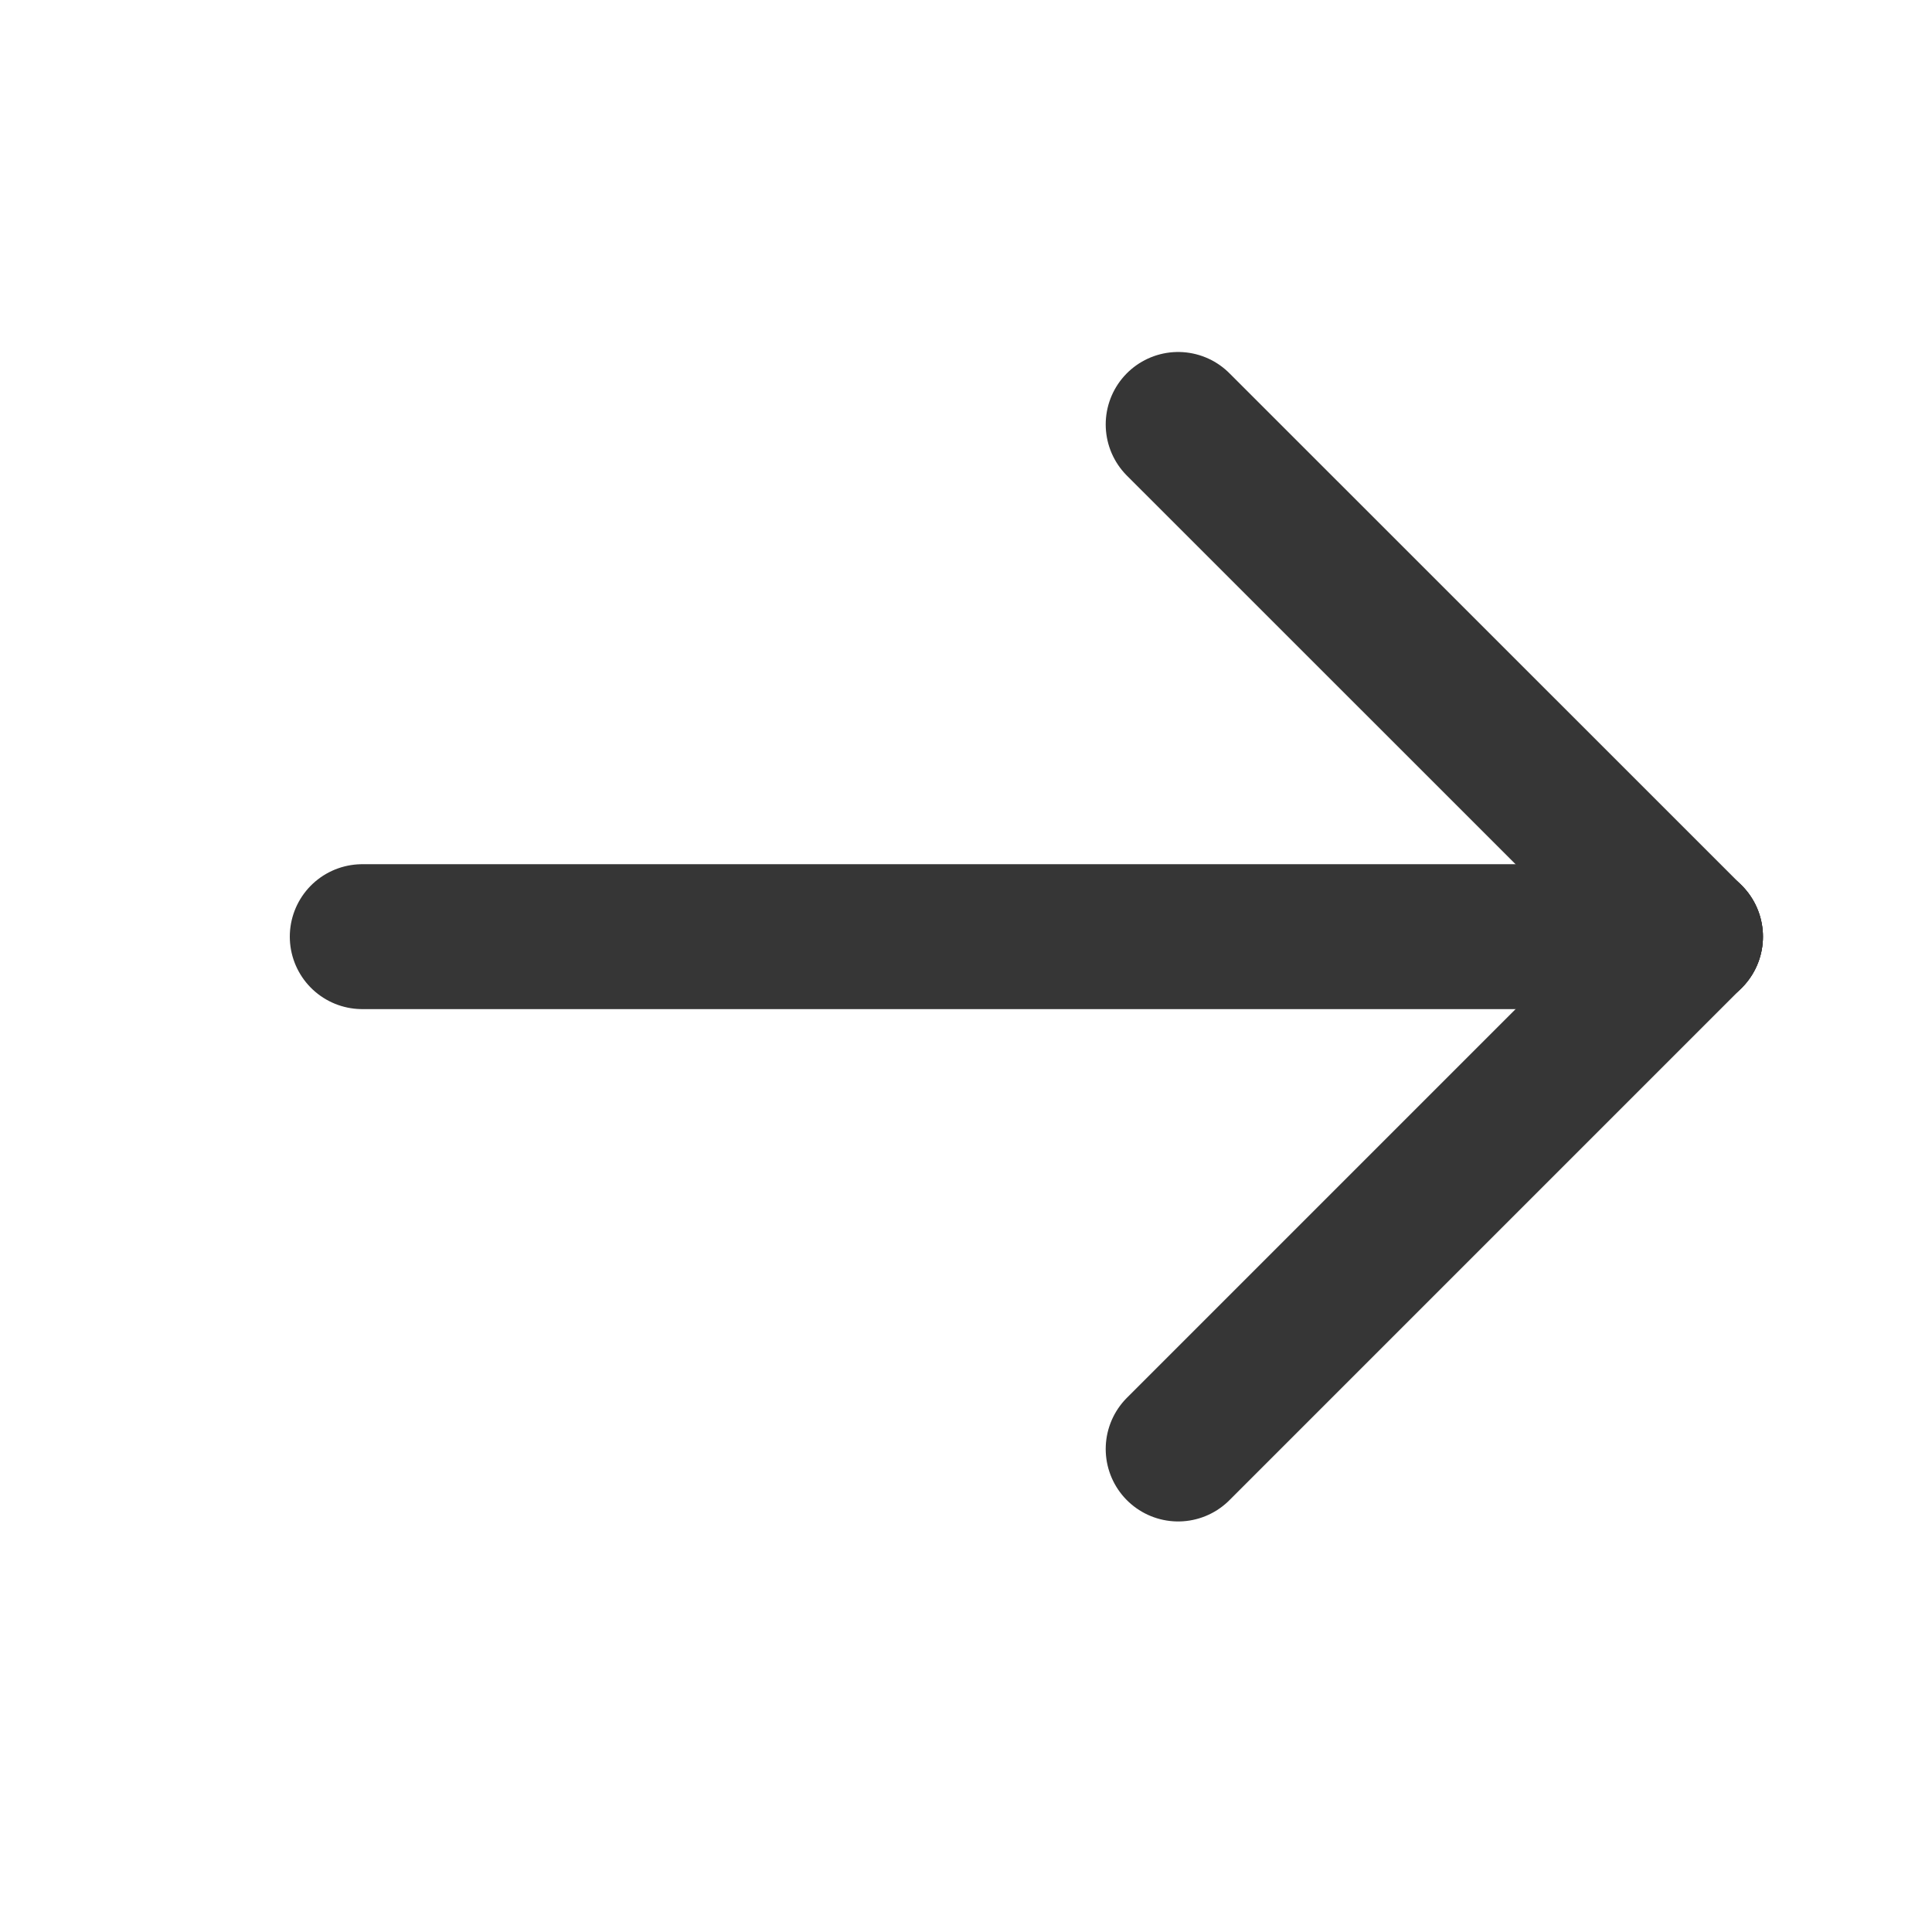
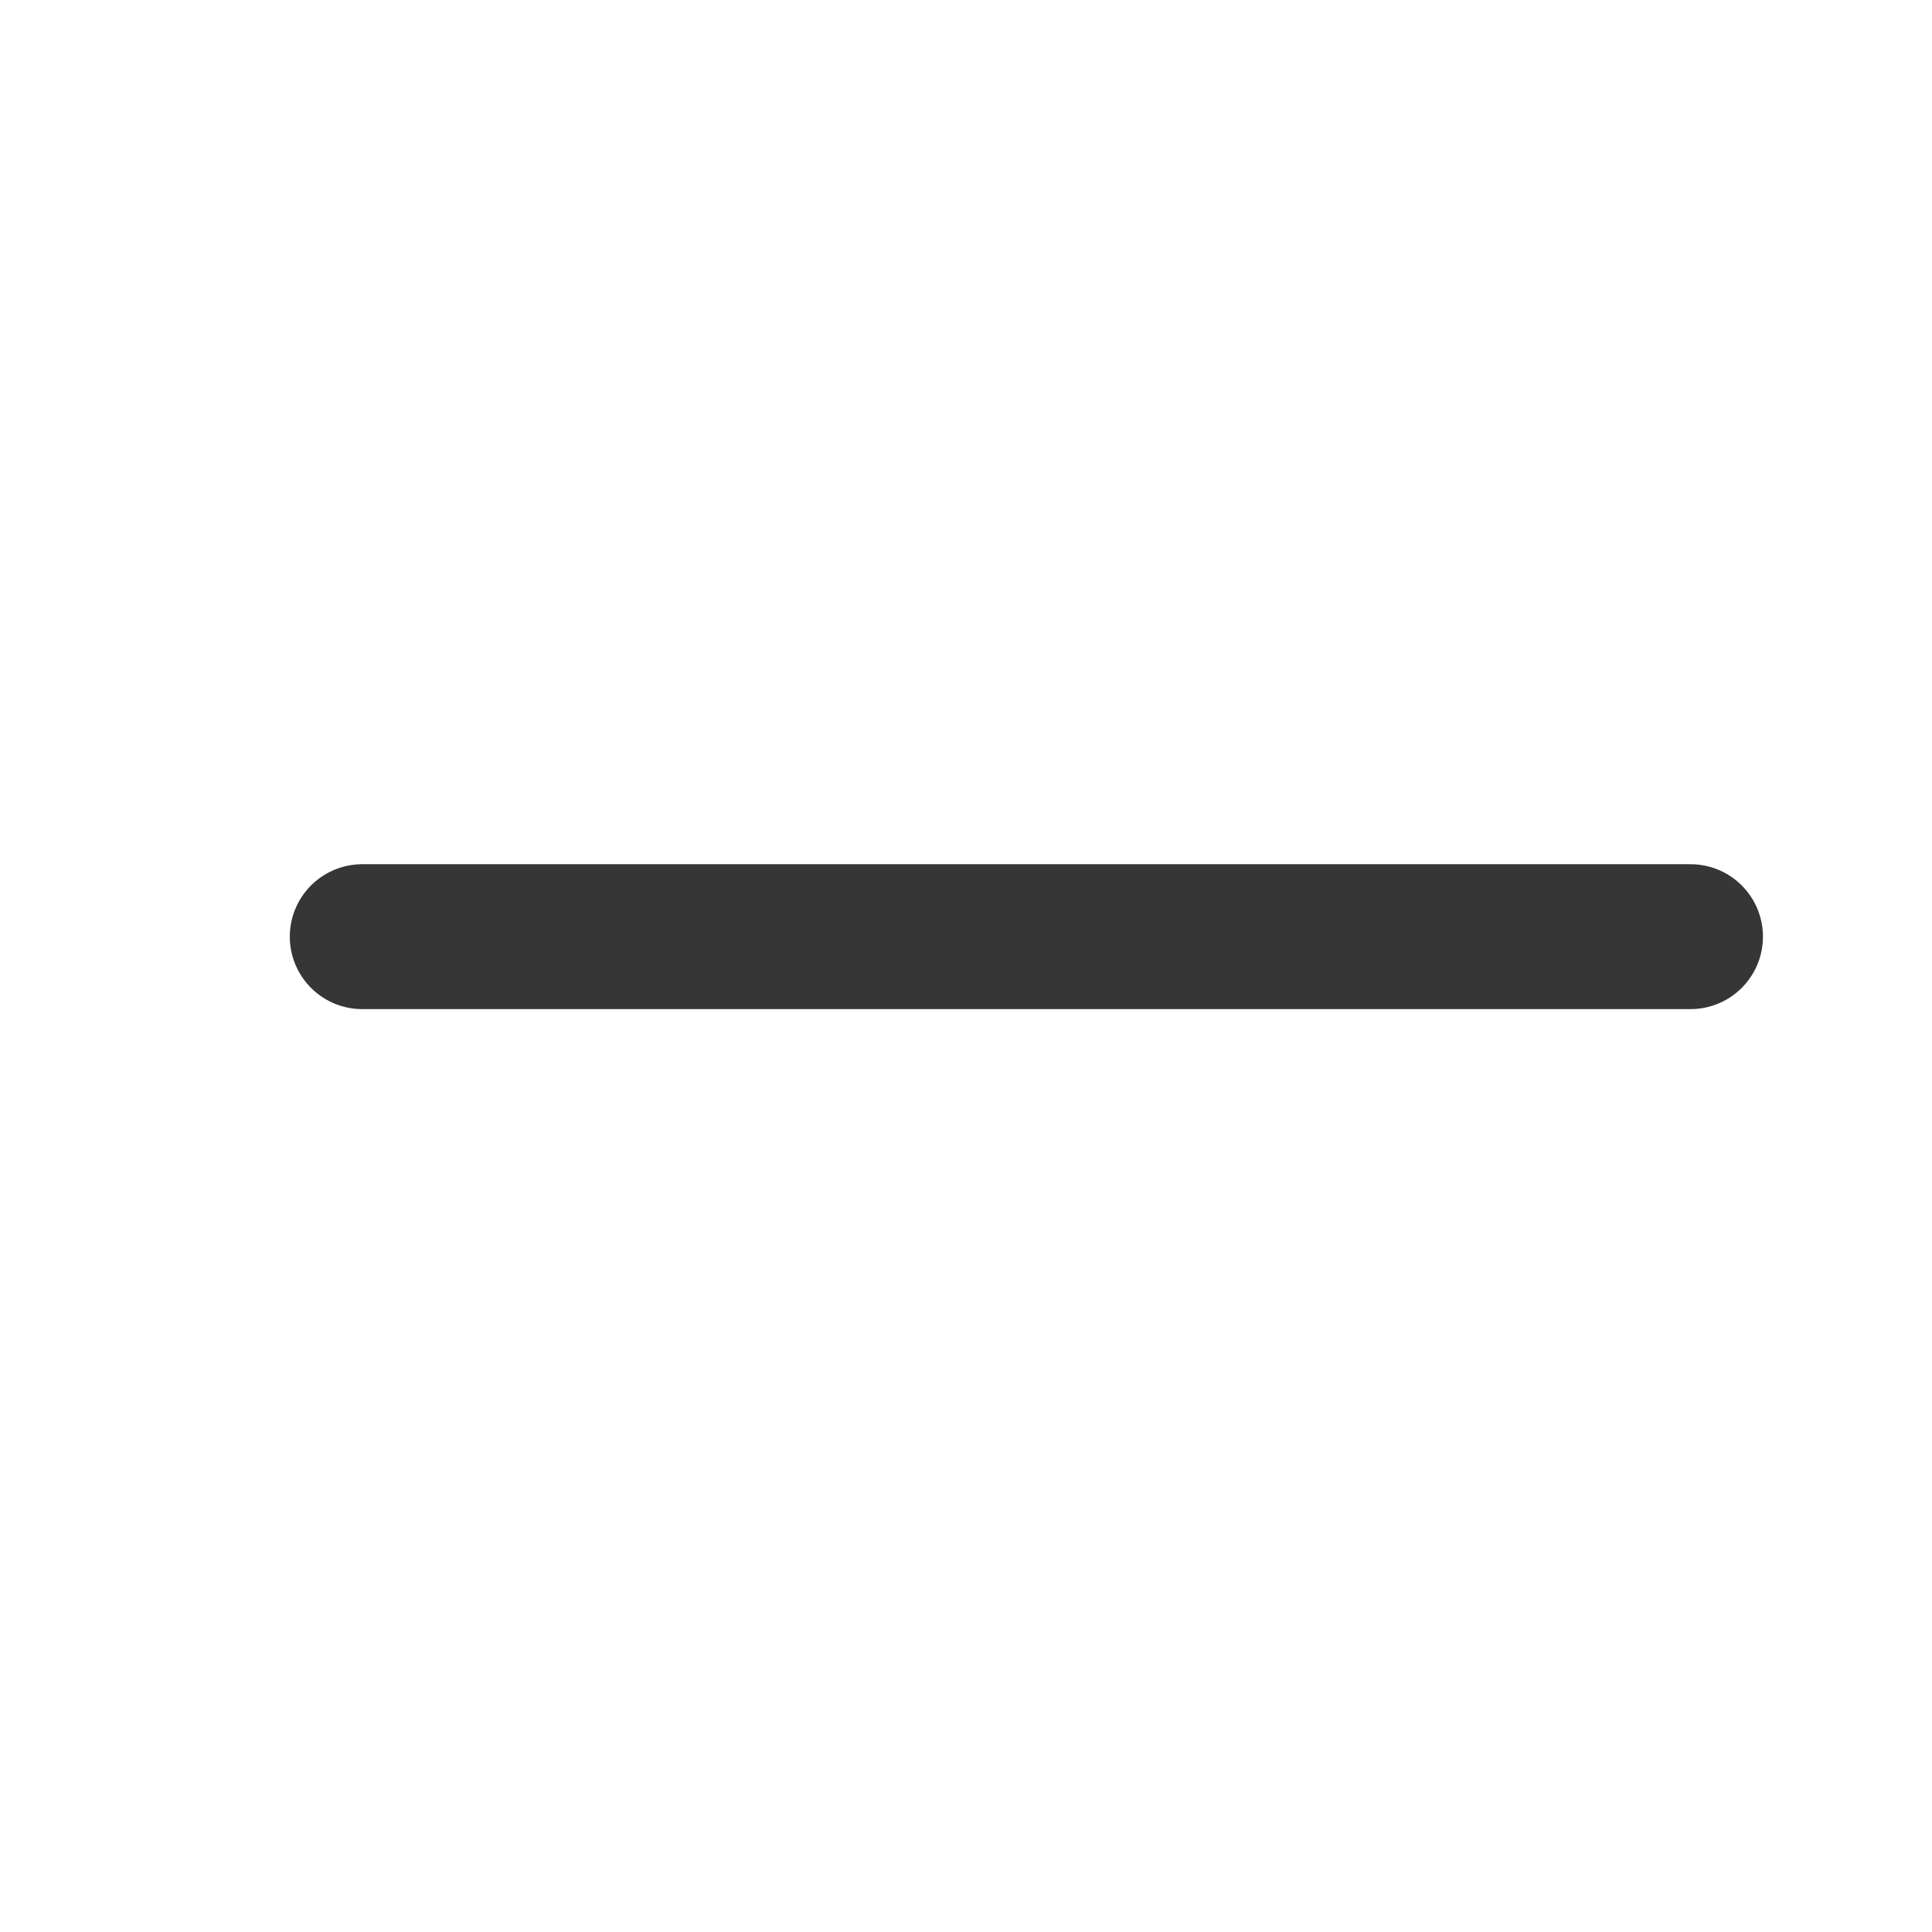
<svg xmlns="http://www.w3.org/2000/svg" width="16" height="16" viewBox="0 0 16 16" fill="none">
  <path d="M14 7.757L3 7.757" stroke="#363636" stroke-width="1.2" stroke-linecap="round" stroke-linejoin="round" />
-   <path d="M14 7.757L9.757 3.515" stroke="#363636" stroke-width="1.2" stroke-linecap="round" stroke-linejoin="round" />
-   <path d="M14 7.757L9.757 12" stroke="#363636" stroke-width="1.2" stroke-linecap="round" stroke-linejoin="round" />
</svg>